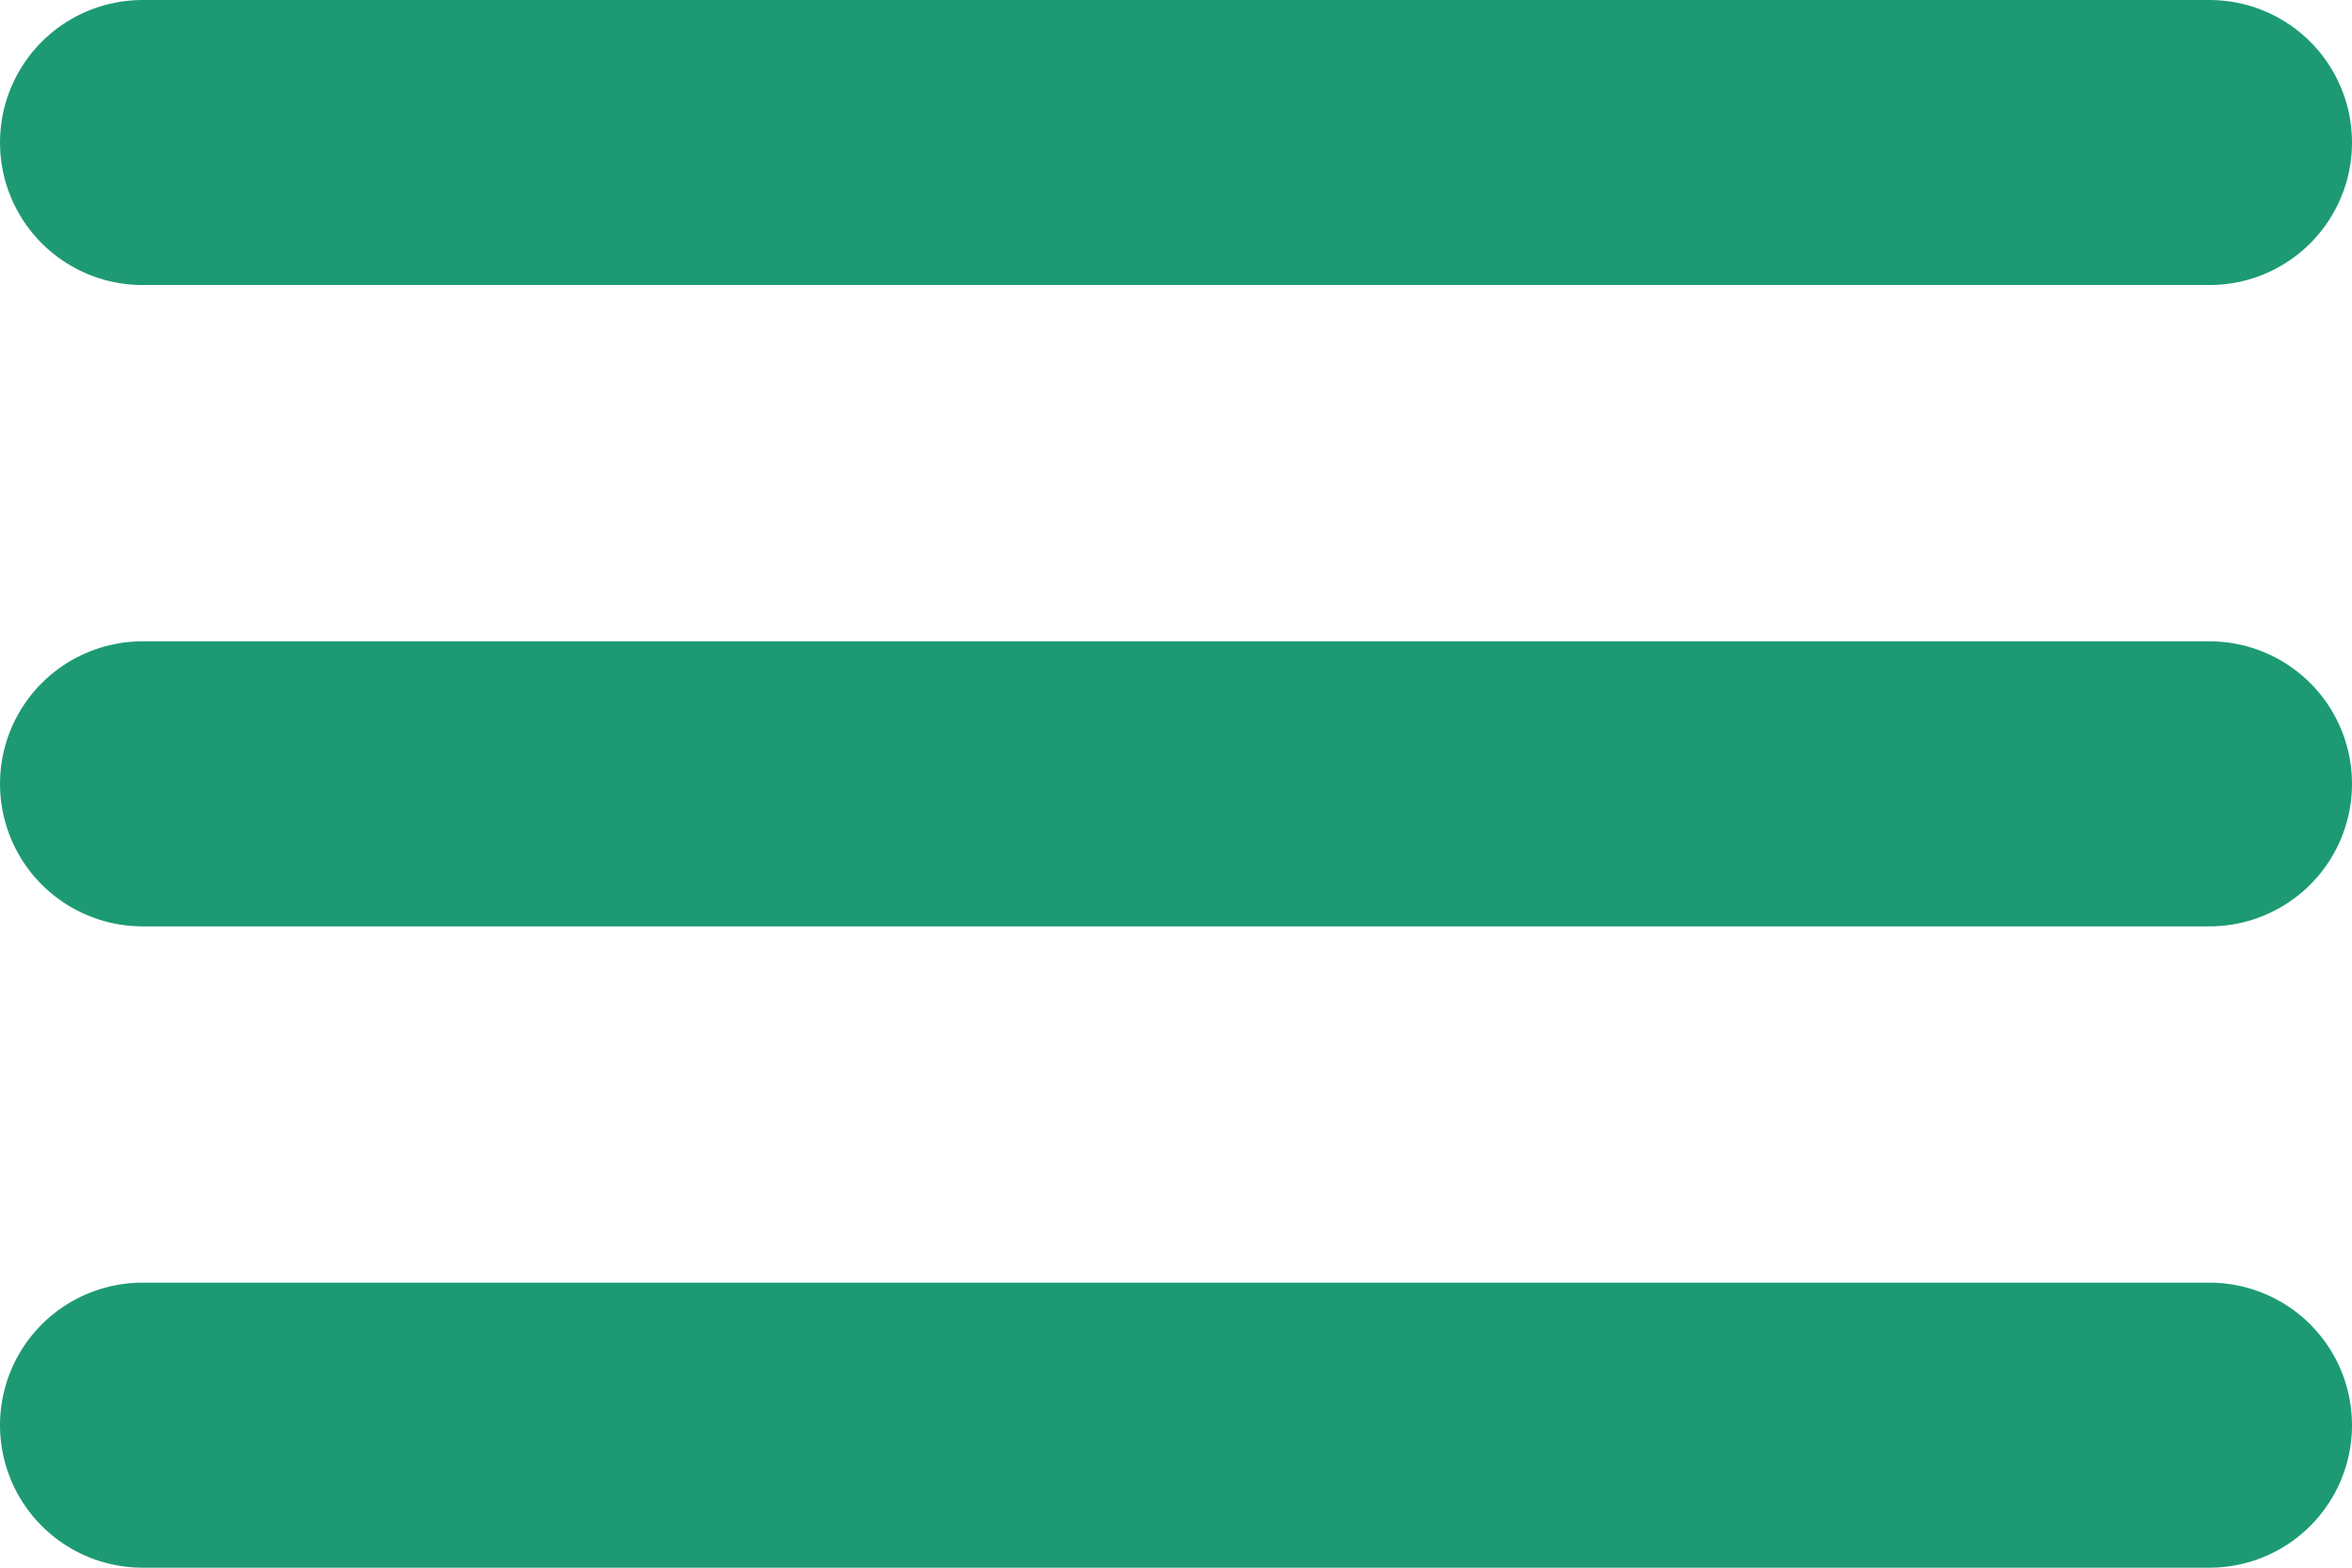
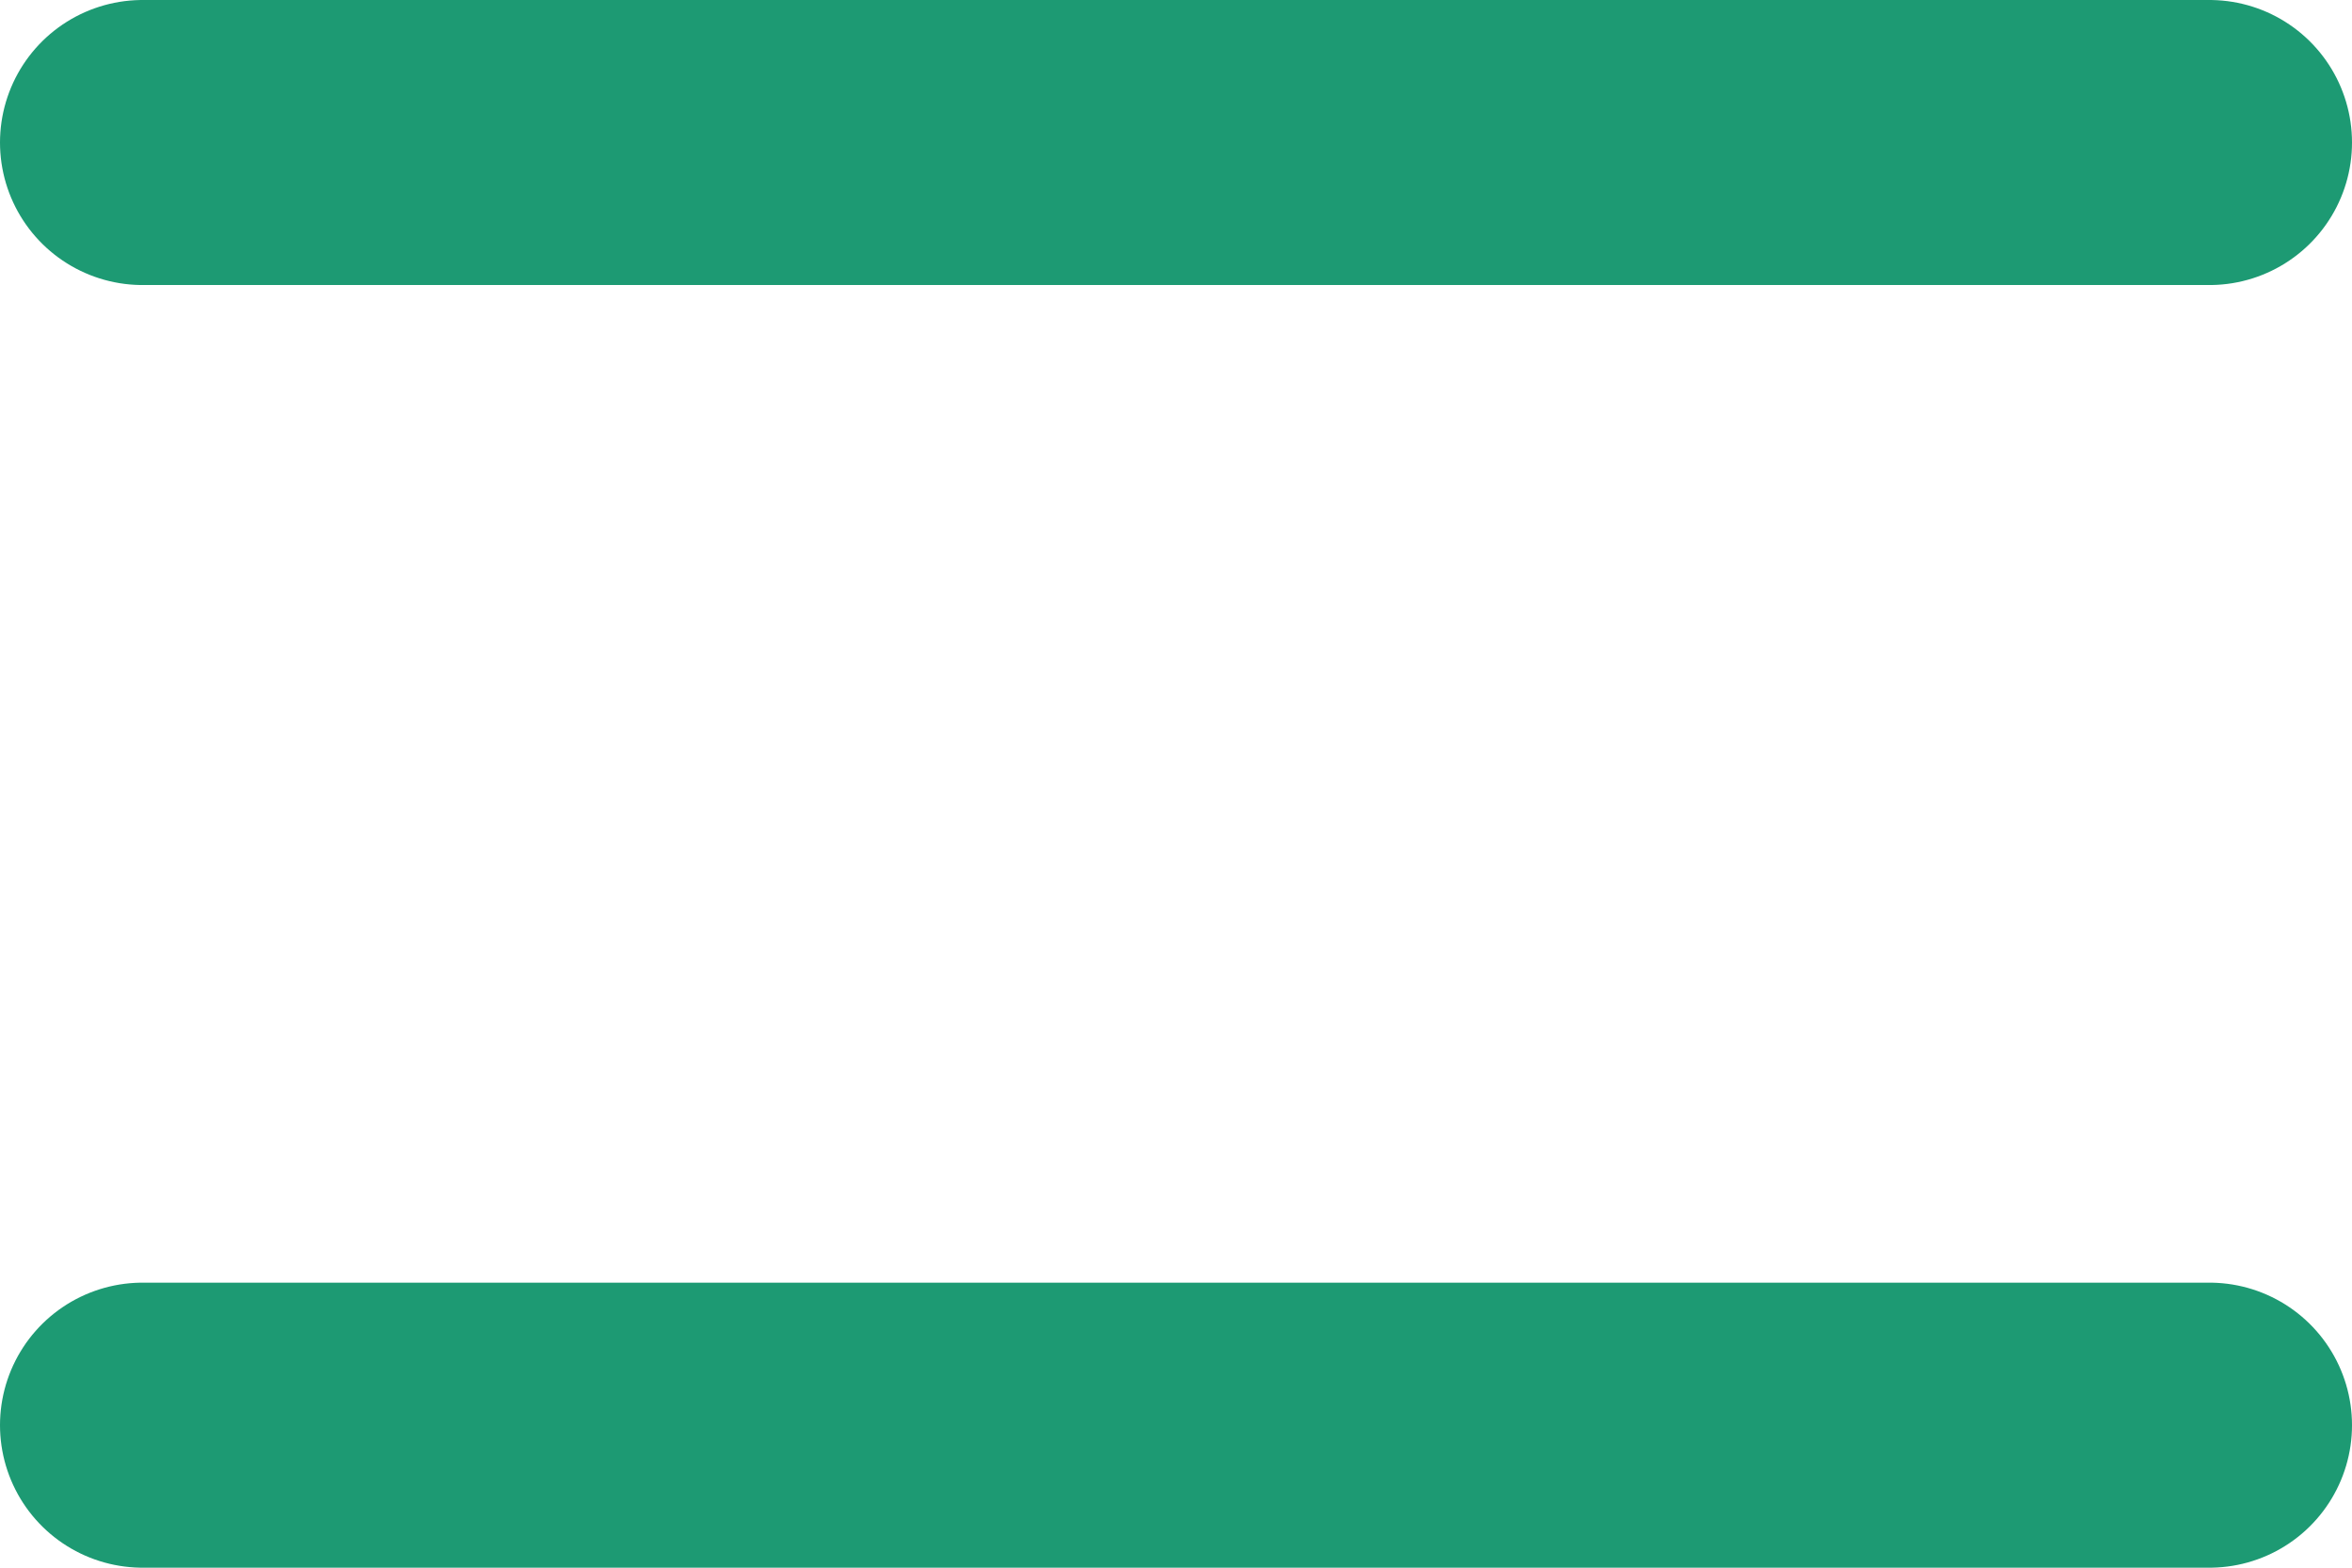
<svg xmlns="http://www.w3.org/2000/svg" width="33" height="22">
  <g data-name="Gruppe 171" fill="none" stroke="#1d9a73" stroke-linecap="round" stroke-width="4">
    <path data-name="Linie 19" d="M2 2h29" />
-     <path data-name="Linie 20" d="M2 11h29" />
    <path data-name="Linie 21" d="M2 20h29" />
  </g>
</svg>